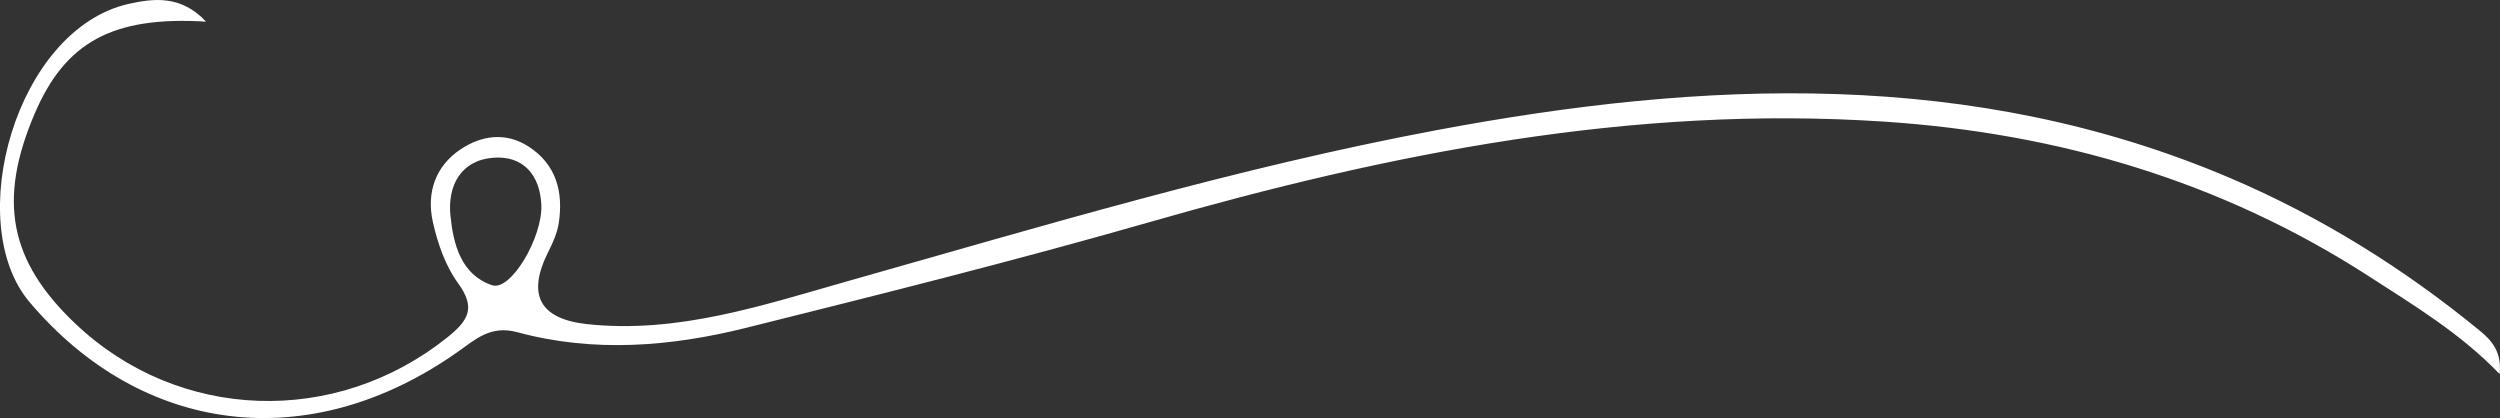
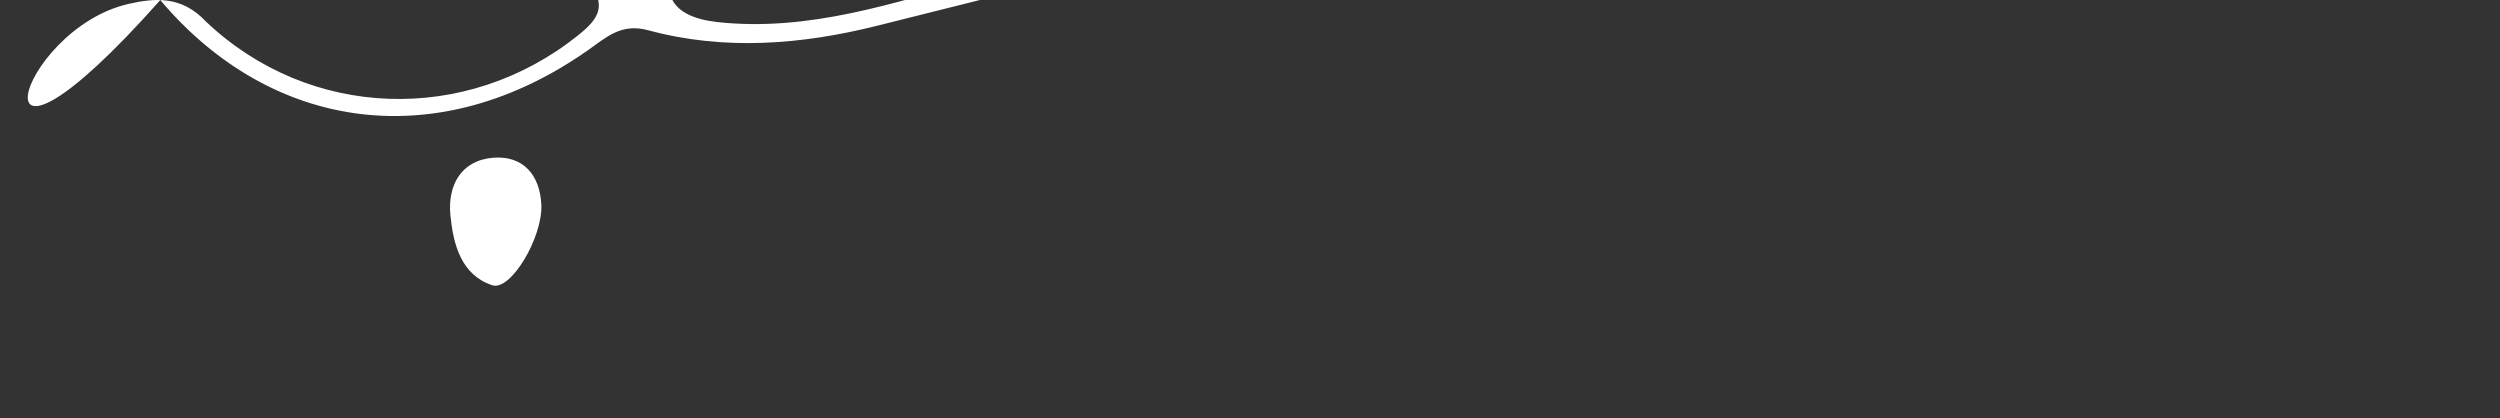
<svg xmlns="http://www.w3.org/2000/svg" id="_レイヤー_2" data-name="レイヤー 2" viewBox="0 0 242.54 40.57">
  <rect x="0" y="0" width="242.54" height="40.57" fill="#333333" stroke="none" />
  <defs>
    <style>
      .cls-1 {
        fill: #fff;
      }
    </style>
  </defs>
  <g id="_レイヤー_1-2" data-name="レイヤー 1">
-     <path class="cls-1" d="M19.99,2.1C10.9,1.54,6.3,4.11,3.34,11.08-.23,19.47.92,25.34,7.31,31.4c10.02,9.51,25.24,10.01,36.09,1.33,2.05-1.64,2.79-2.86,1.03-5.27-1.23-1.69-1.98-3.87-2.44-5.95-.62-2.78.23-5.38,2.69-7.02,2.05-1.37,4.4-1.69,6.59-.28,2.69,1.73,3.4,4.41,2.94,7.42-.14.96-.57,1.91-1.01,2.79q-3.15,6.24,3.7,7.02c8.86.97,17.17-1.85,25.44-4.19,18.89-5.35,37.76-11.01,57.02-14.62,25.9-4.86,51.99-6.04,77.09,4.68,8.75,3.74,16.79,8.75,24.15,14.79,1.13.92,2.14,2.06,1.9,4.19-3.74-3.91-8.27-6.64-12.7-9.5-14.31-9.23-30.13-13.87-47-14.99-24.42-1.62-47.99,3.07-71.31,9.76-12.94,3.71-26.02,6.98-39.08,10.24-7.33,1.83-14.81,2.44-22.22.43-2.59-.7-4.04.68-5.8,1.92-14.43,10.16-30.65,8.01-41.52-4.84C-3.66,21.62,1.54,2.86,12.47.38c2.51-.57,5.14-.83,7.52,1.72ZM52.52,19.88c-.14-2.96-1.8-4.79-4.65-4.58-3.15.24-4.47,2.7-4.17,5.63.28,2.77,1.03,5.73,4.04,6.74,1.82.61,4.91-4.65,4.78-7.79Z" />
+     <path class="cls-1" d="M19.99,2.1c10.02,9.51,25.24,10.01,36.09,1.33,2.05-1.64,2.79-2.86,1.03-5.27-1.23-1.69-1.98-3.87-2.44-5.95-.62-2.78.23-5.38,2.69-7.02,2.05-1.37,4.4-1.69,6.59-.28,2.69,1.73,3.4,4.41,2.94,7.42-.14.96-.57,1.91-1.01,2.79q-3.15,6.24,3.7,7.02c8.86.97,17.17-1.85,25.44-4.19,18.89-5.35,37.76-11.01,57.02-14.62,25.9-4.86,51.99-6.04,77.09,4.68,8.75,3.74,16.79,8.75,24.15,14.79,1.13.92,2.14,2.06,1.9,4.19-3.74-3.91-8.27-6.64-12.7-9.5-14.31-9.23-30.13-13.87-47-14.99-24.42-1.62-47.99,3.07-71.31,9.76-12.94,3.71-26.02,6.98-39.08,10.24-7.33,1.83-14.81,2.44-22.22.43-2.59-.7-4.04.68-5.8,1.92-14.43,10.16-30.65,8.01-41.52-4.84C-3.66,21.62,1.54,2.86,12.47.38c2.51-.57,5.14-.83,7.52,1.72ZM52.52,19.88c-.14-2.96-1.8-4.79-4.65-4.58-3.15.24-4.47,2.7-4.17,5.63.28,2.77,1.03,5.73,4.04,6.74,1.82.61,4.91-4.65,4.78-7.79Z" />
  </g>
</svg>